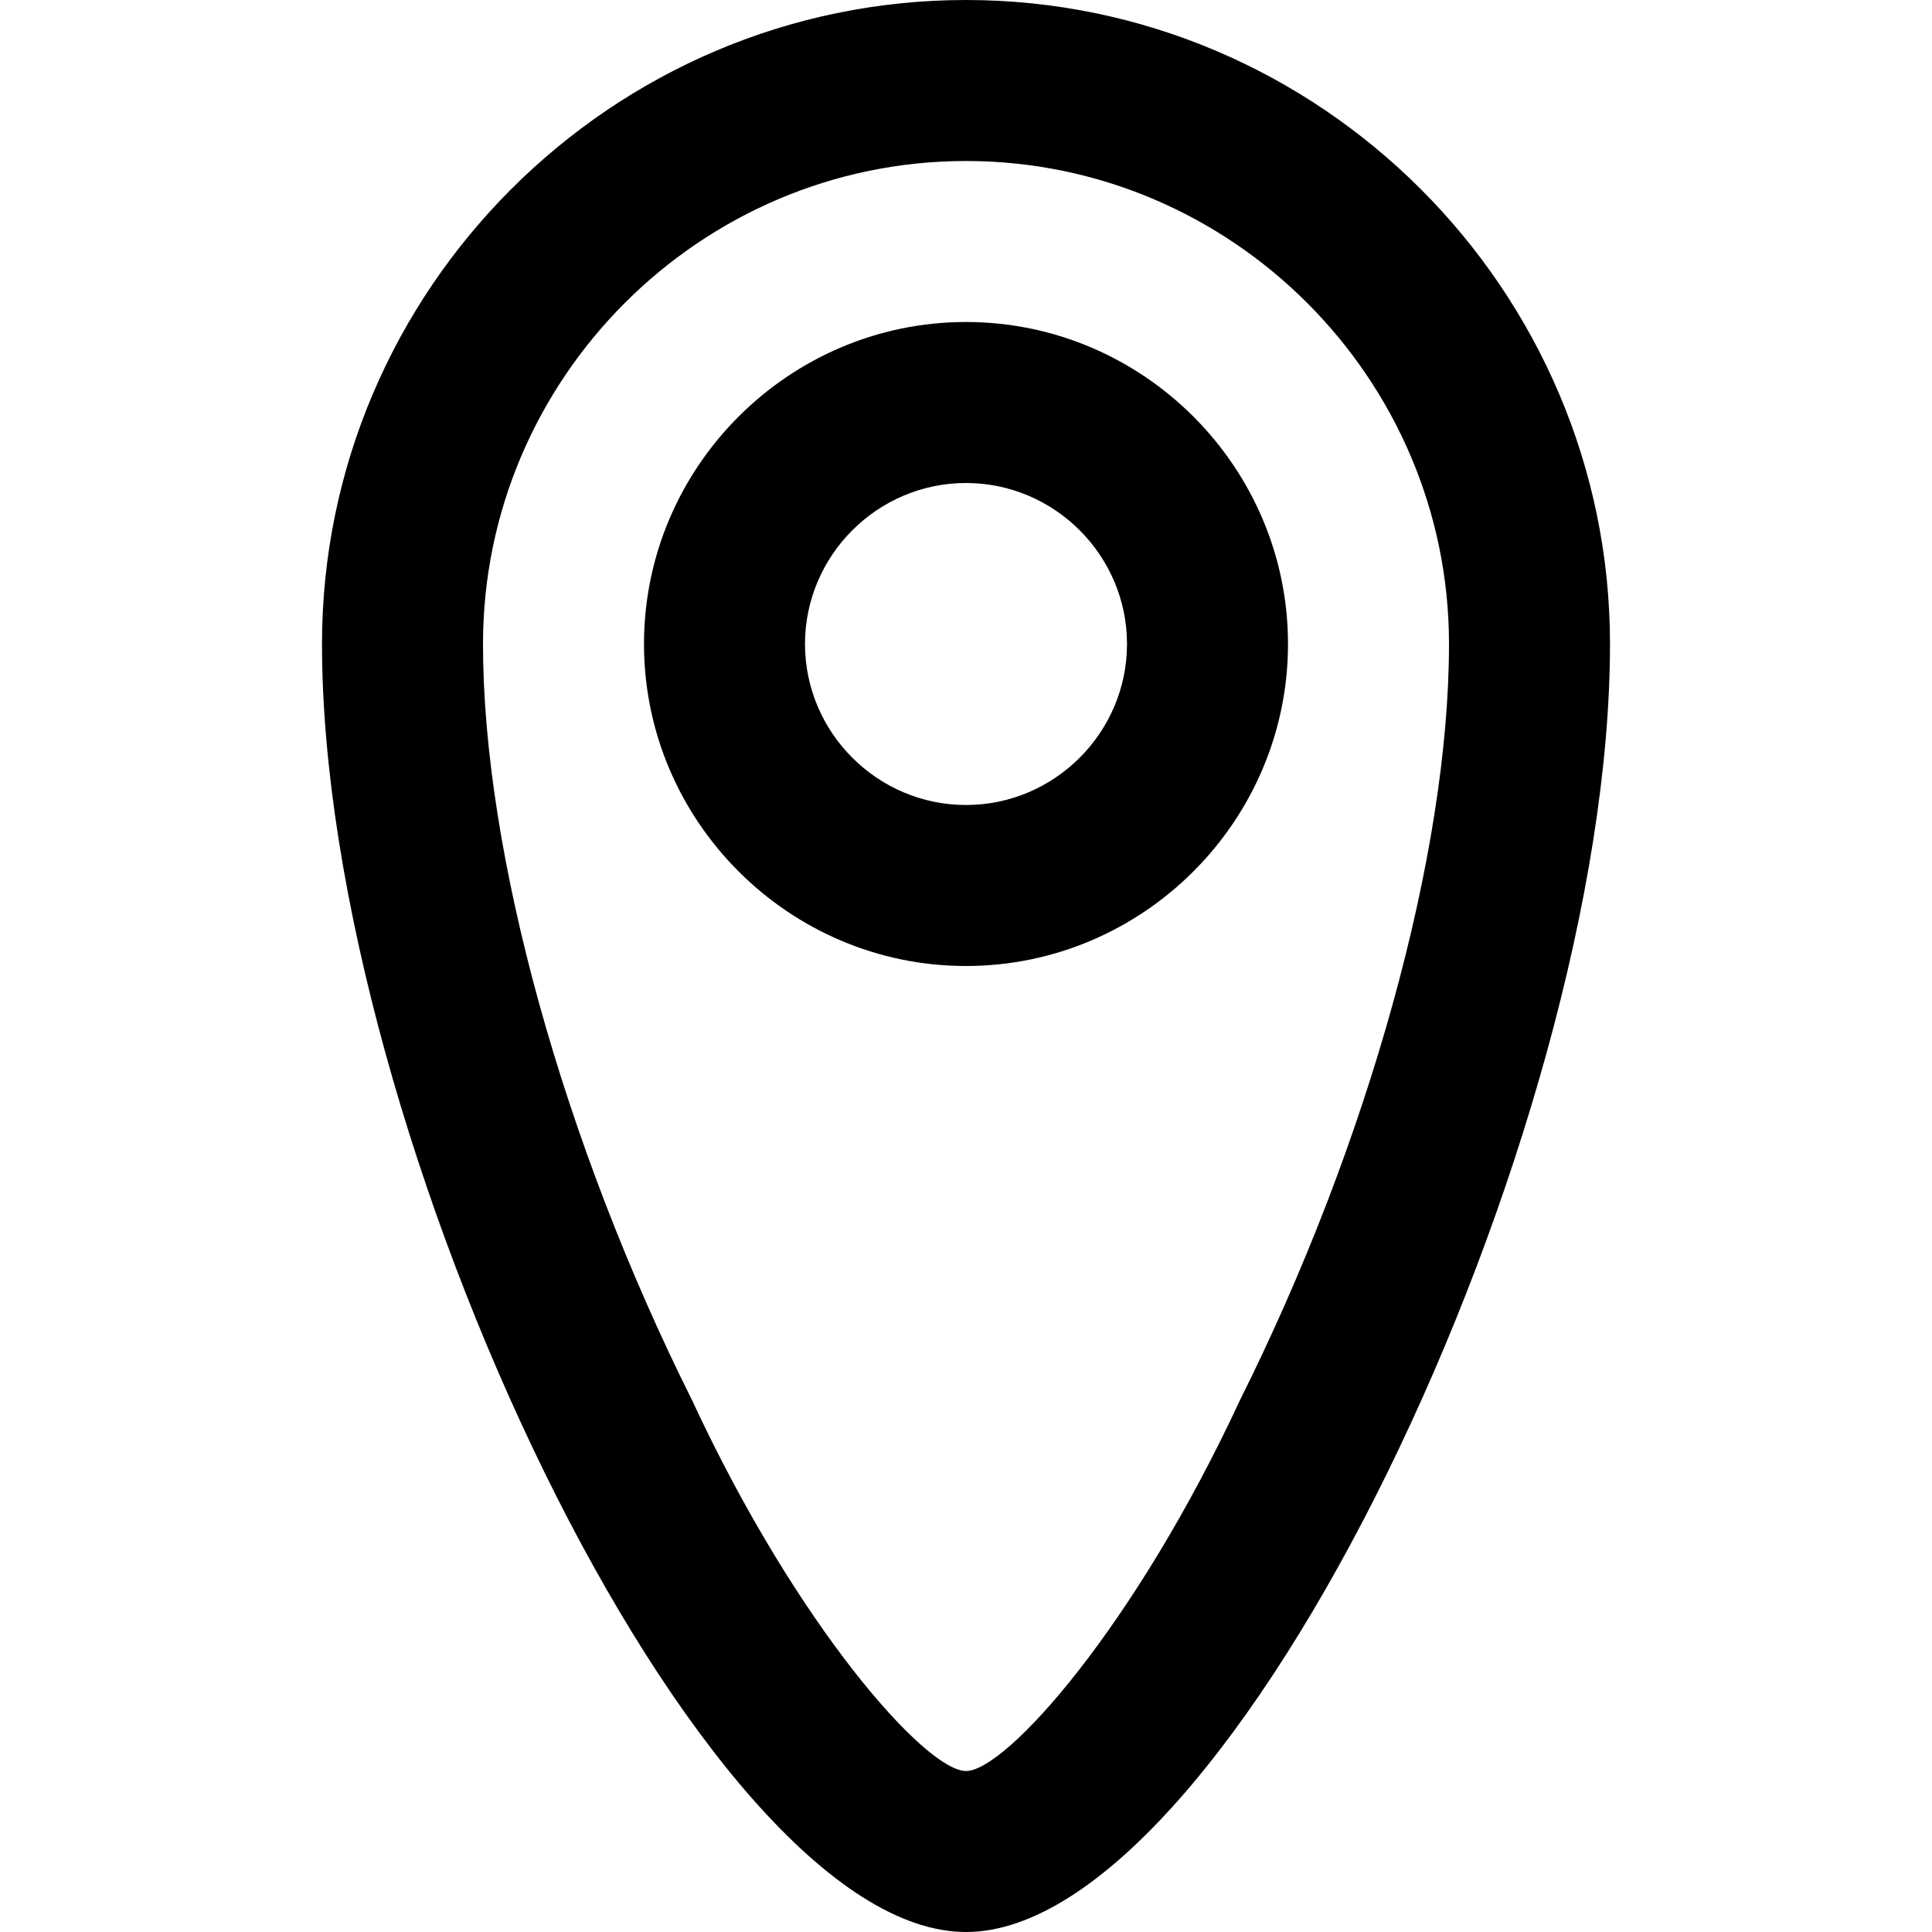
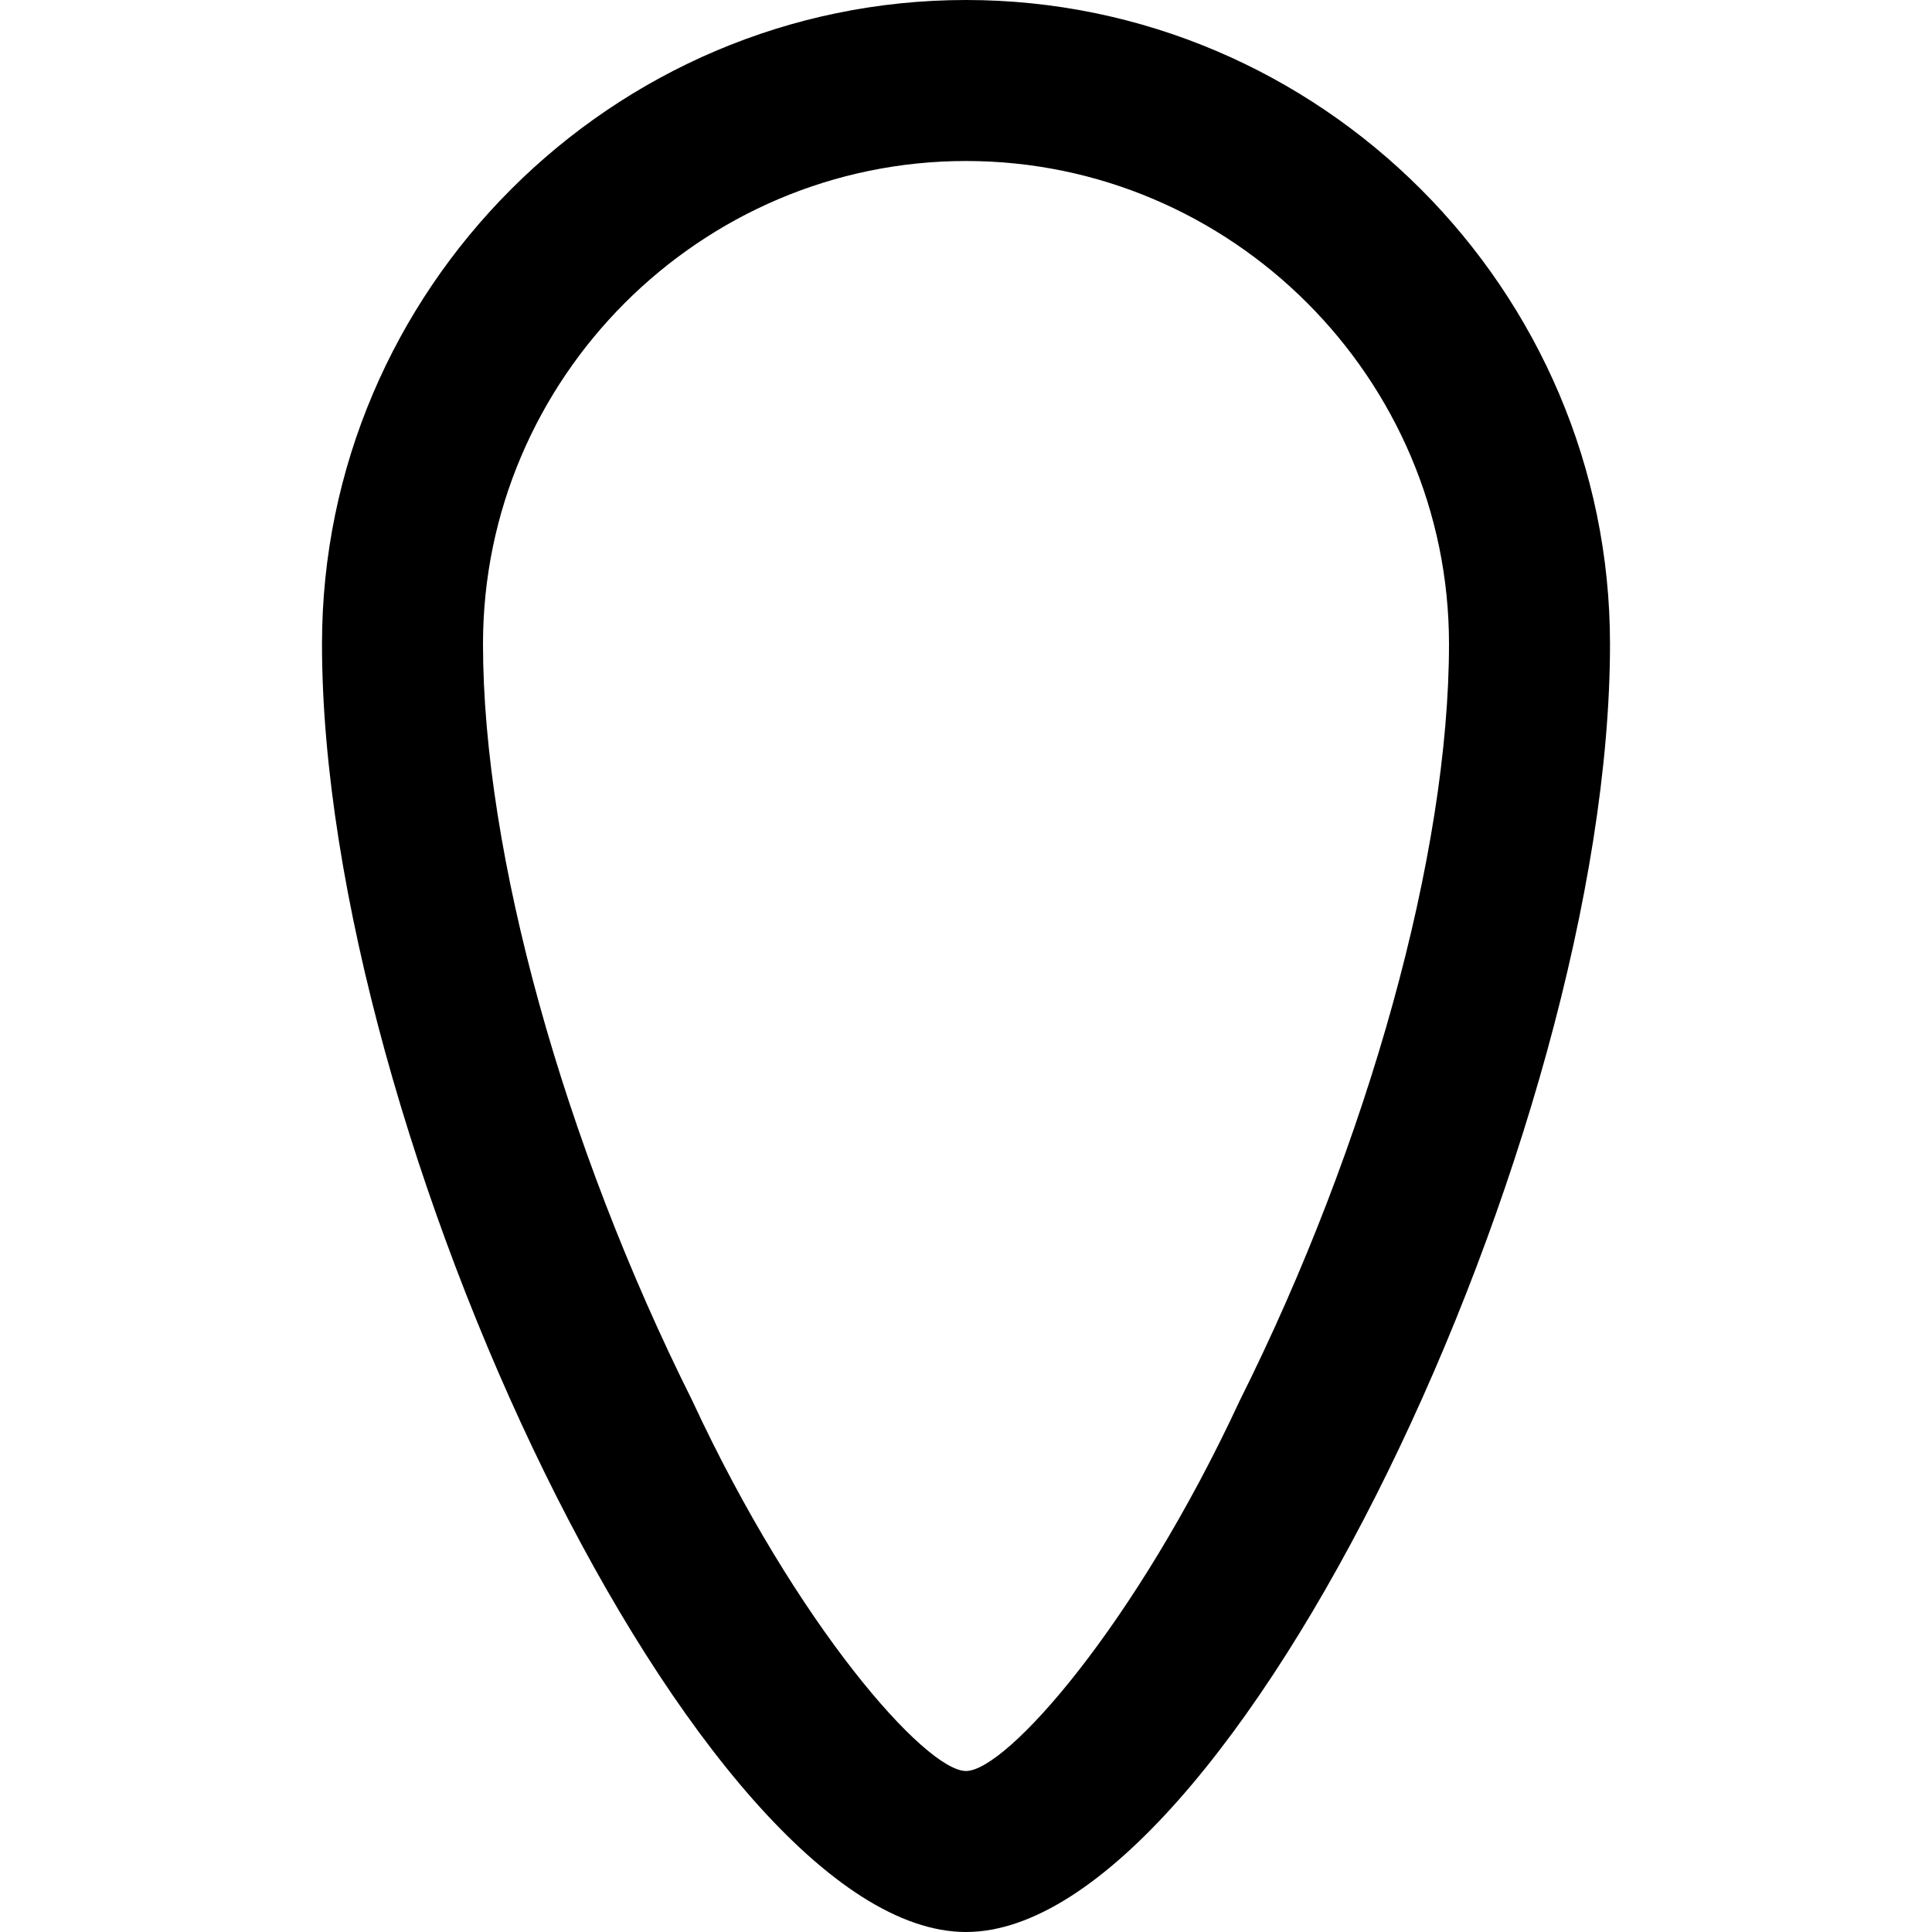
<svg xmlns="http://www.w3.org/2000/svg" class="svg-icon" style="width: 1em; height: 1em;vertical-align: middle;fill: currentColor;overflow: hidden;" viewBox="0 0 1024 1024" version="1.1">
  <path d="M512 0C324.267 0 170.667 153.6 170.667 341.333c0 260.267 200.533 682.667 341.333 682.667s341.333-422.4 341.333-682.667C853.333 153.6 699.733 0 512 0zM512 938.667c-21.333 0-89.6-76.8-145.067-196.267C298.667 605.867 256 452.267 256 341.333c0-140.8 115.2-256 256-256s256 115.2 256 256c0 110.933-42.667 264.533-110.933 401.067C601.6 861.867 533.333 938.667 512 938.667z" />
-   <path d="M512 170.667C418.133 170.667 341.333 247.467 341.333 341.333c0 93.867 76.8 170.667 170.667 170.667 93.867 0 170.667-76.8 170.667-170.667C682.667 247.467 605.867 170.667 512 170.667zM512 426.667c-46.933 0-85.333-38.4-85.333-85.333 0-46.933 38.4-85.333 85.333-85.333s85.333 38.4 85.333 85.333C597.333 388.267 558.933 426.667 512 426.667z" />
</svg>